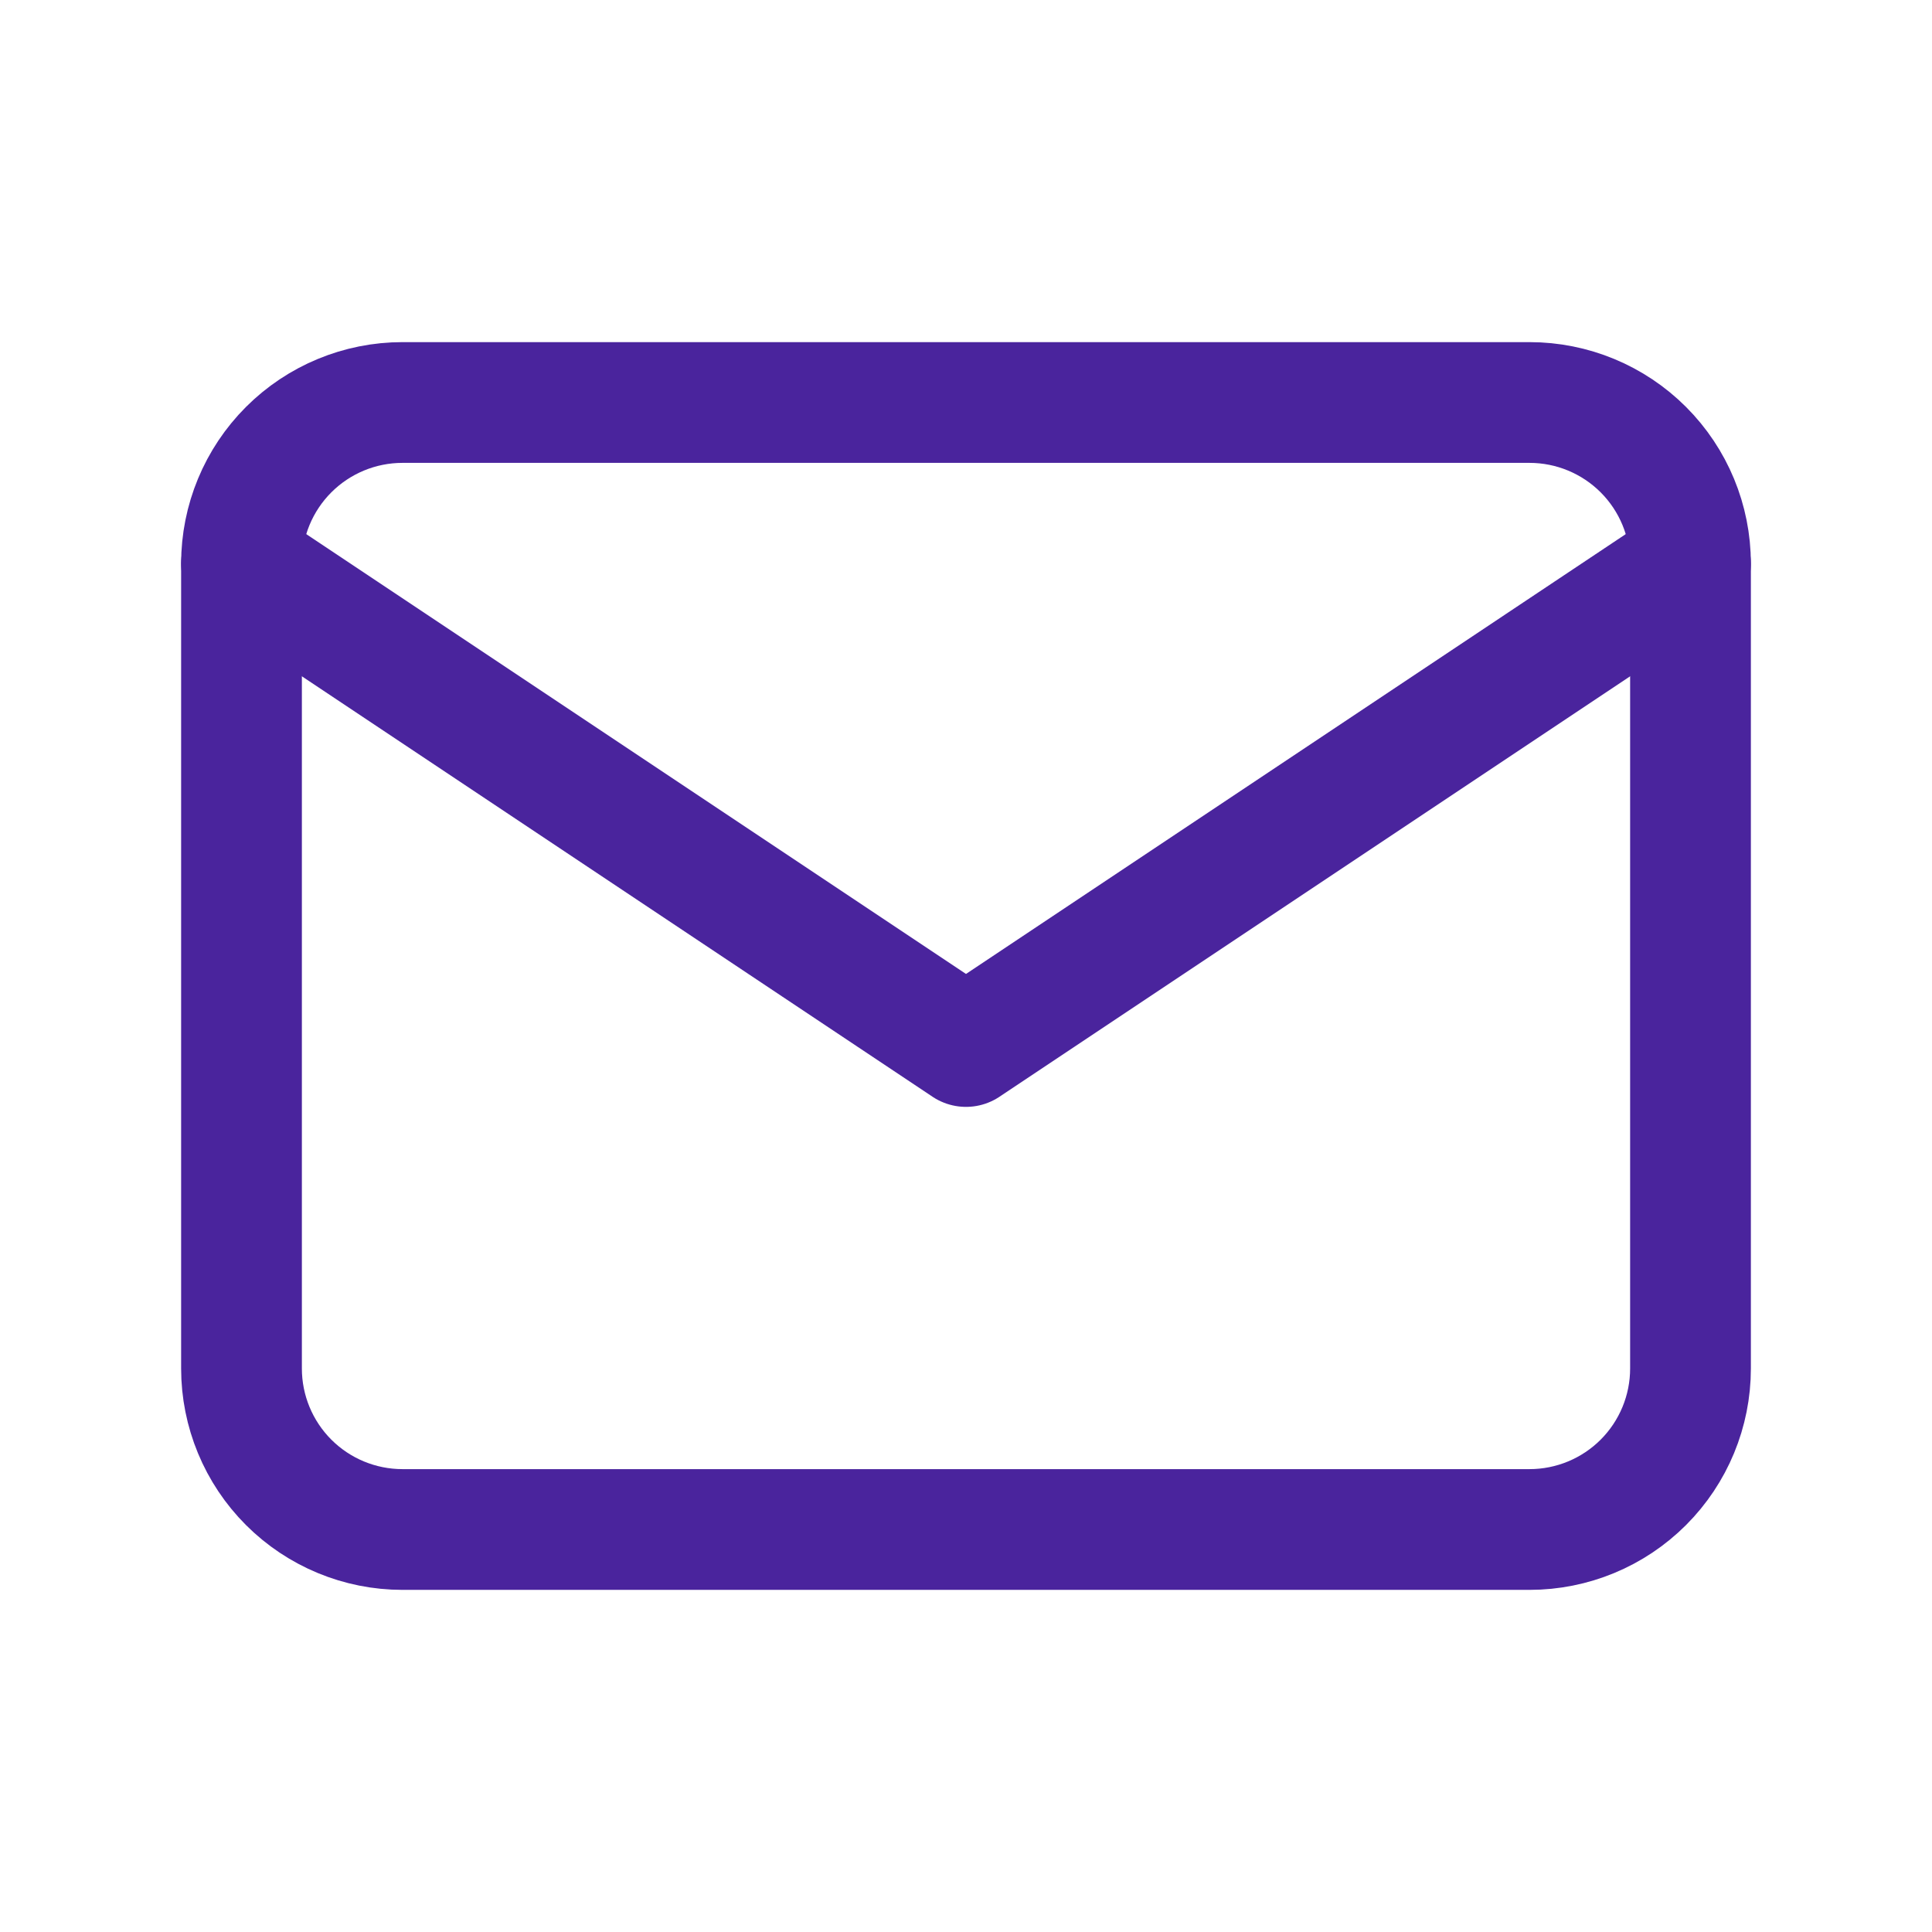
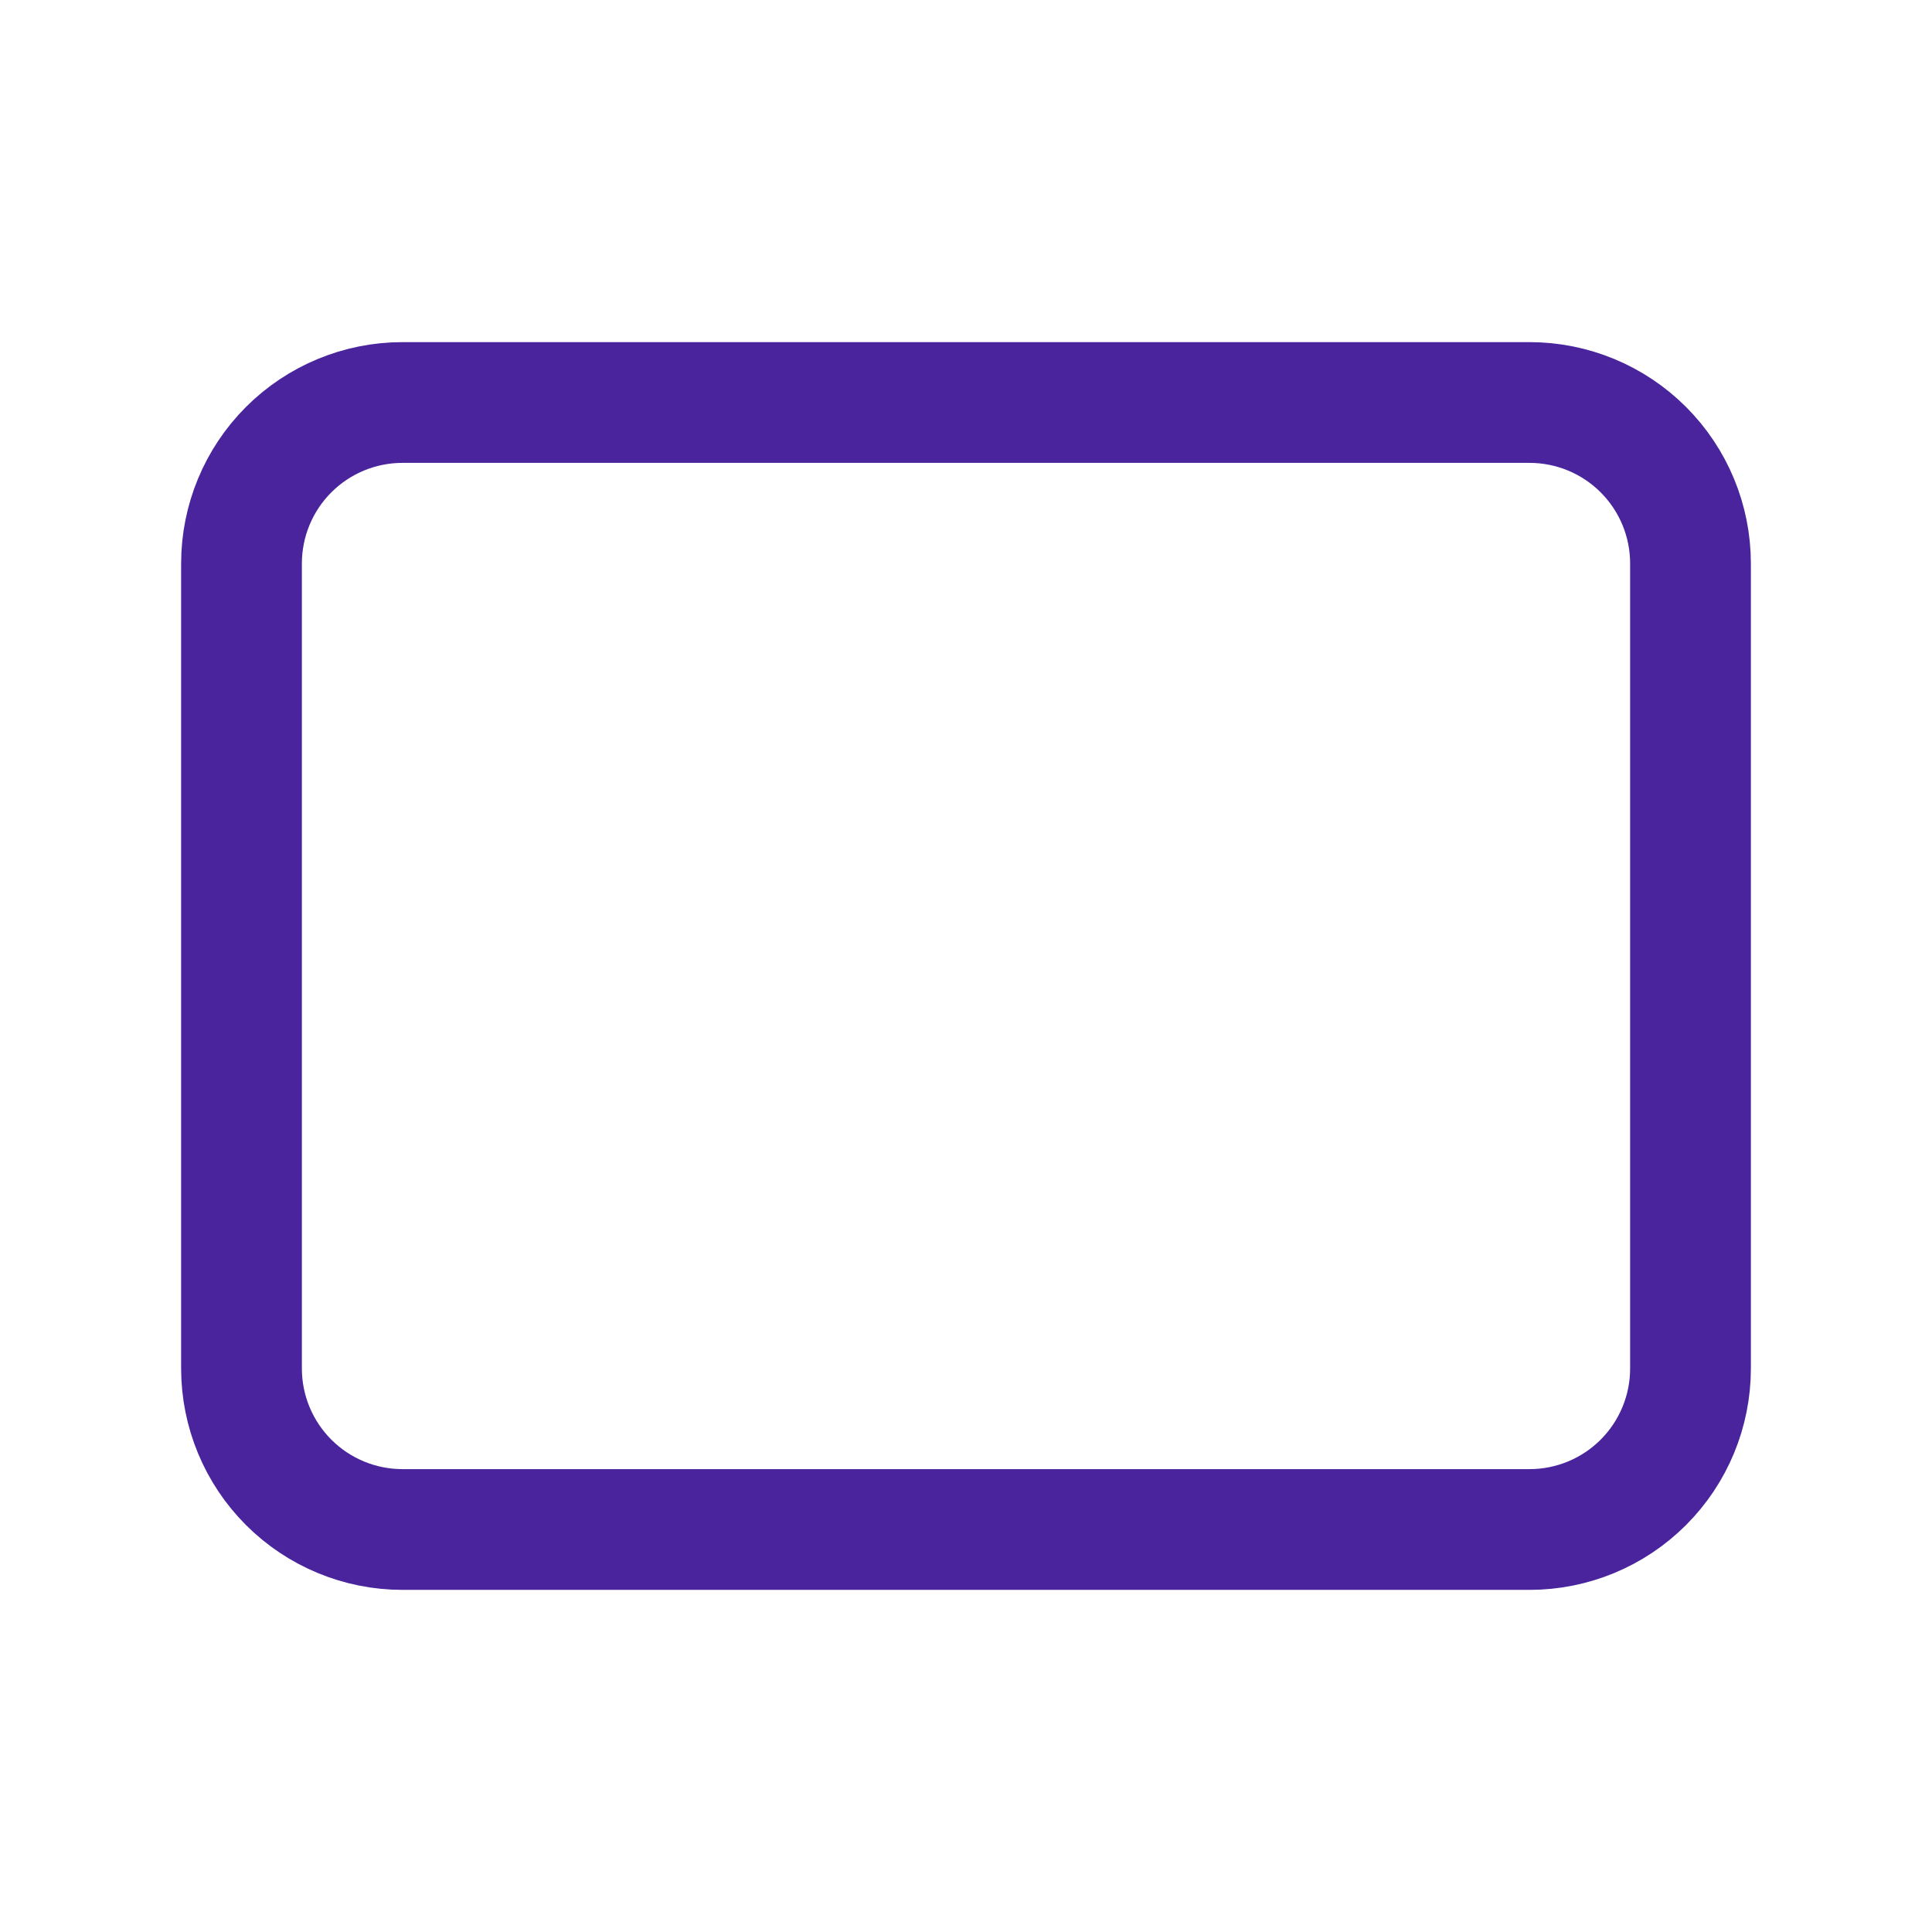
<svg xmlns="http://www.w3.org/2000/svg" width="96" height="96" viewBox="0 0 96 96" fill="none">
  <g clip-path="url(#clip0_81_13)">
    <path d="M12 28C12 25.878 12.843 23.843 14.343 22.343C15.843 20.843 17.878 20 20 20H76C78.122 20 80.157 20.843 81.657 22.343C83.157 23.843 84 25.878 84 28V68C84 70.122 83.157 72.157 81.657 73.657C80.157 75.157 78.122 76 76 76H20C17.878 76 15.843 75.157 14.343 73.657C12.843 72.157 12 70.122 12 68V28Z" stroke="#4A249D" stroke-width="6" stroke-linecap="round" stroke-linejoin="round" />
-     <path d="M12 28L48 52L84 28" stroke="#4A249D" stroke-width="6" stroke-linecap="round" stroke-linejoin="round" />
  </g>
  <defs>
    <clipPath id="clip0_81_13">
      <rect width="96" height="96" fill="white" />
    </clipPath>
  </defs>
</svg>